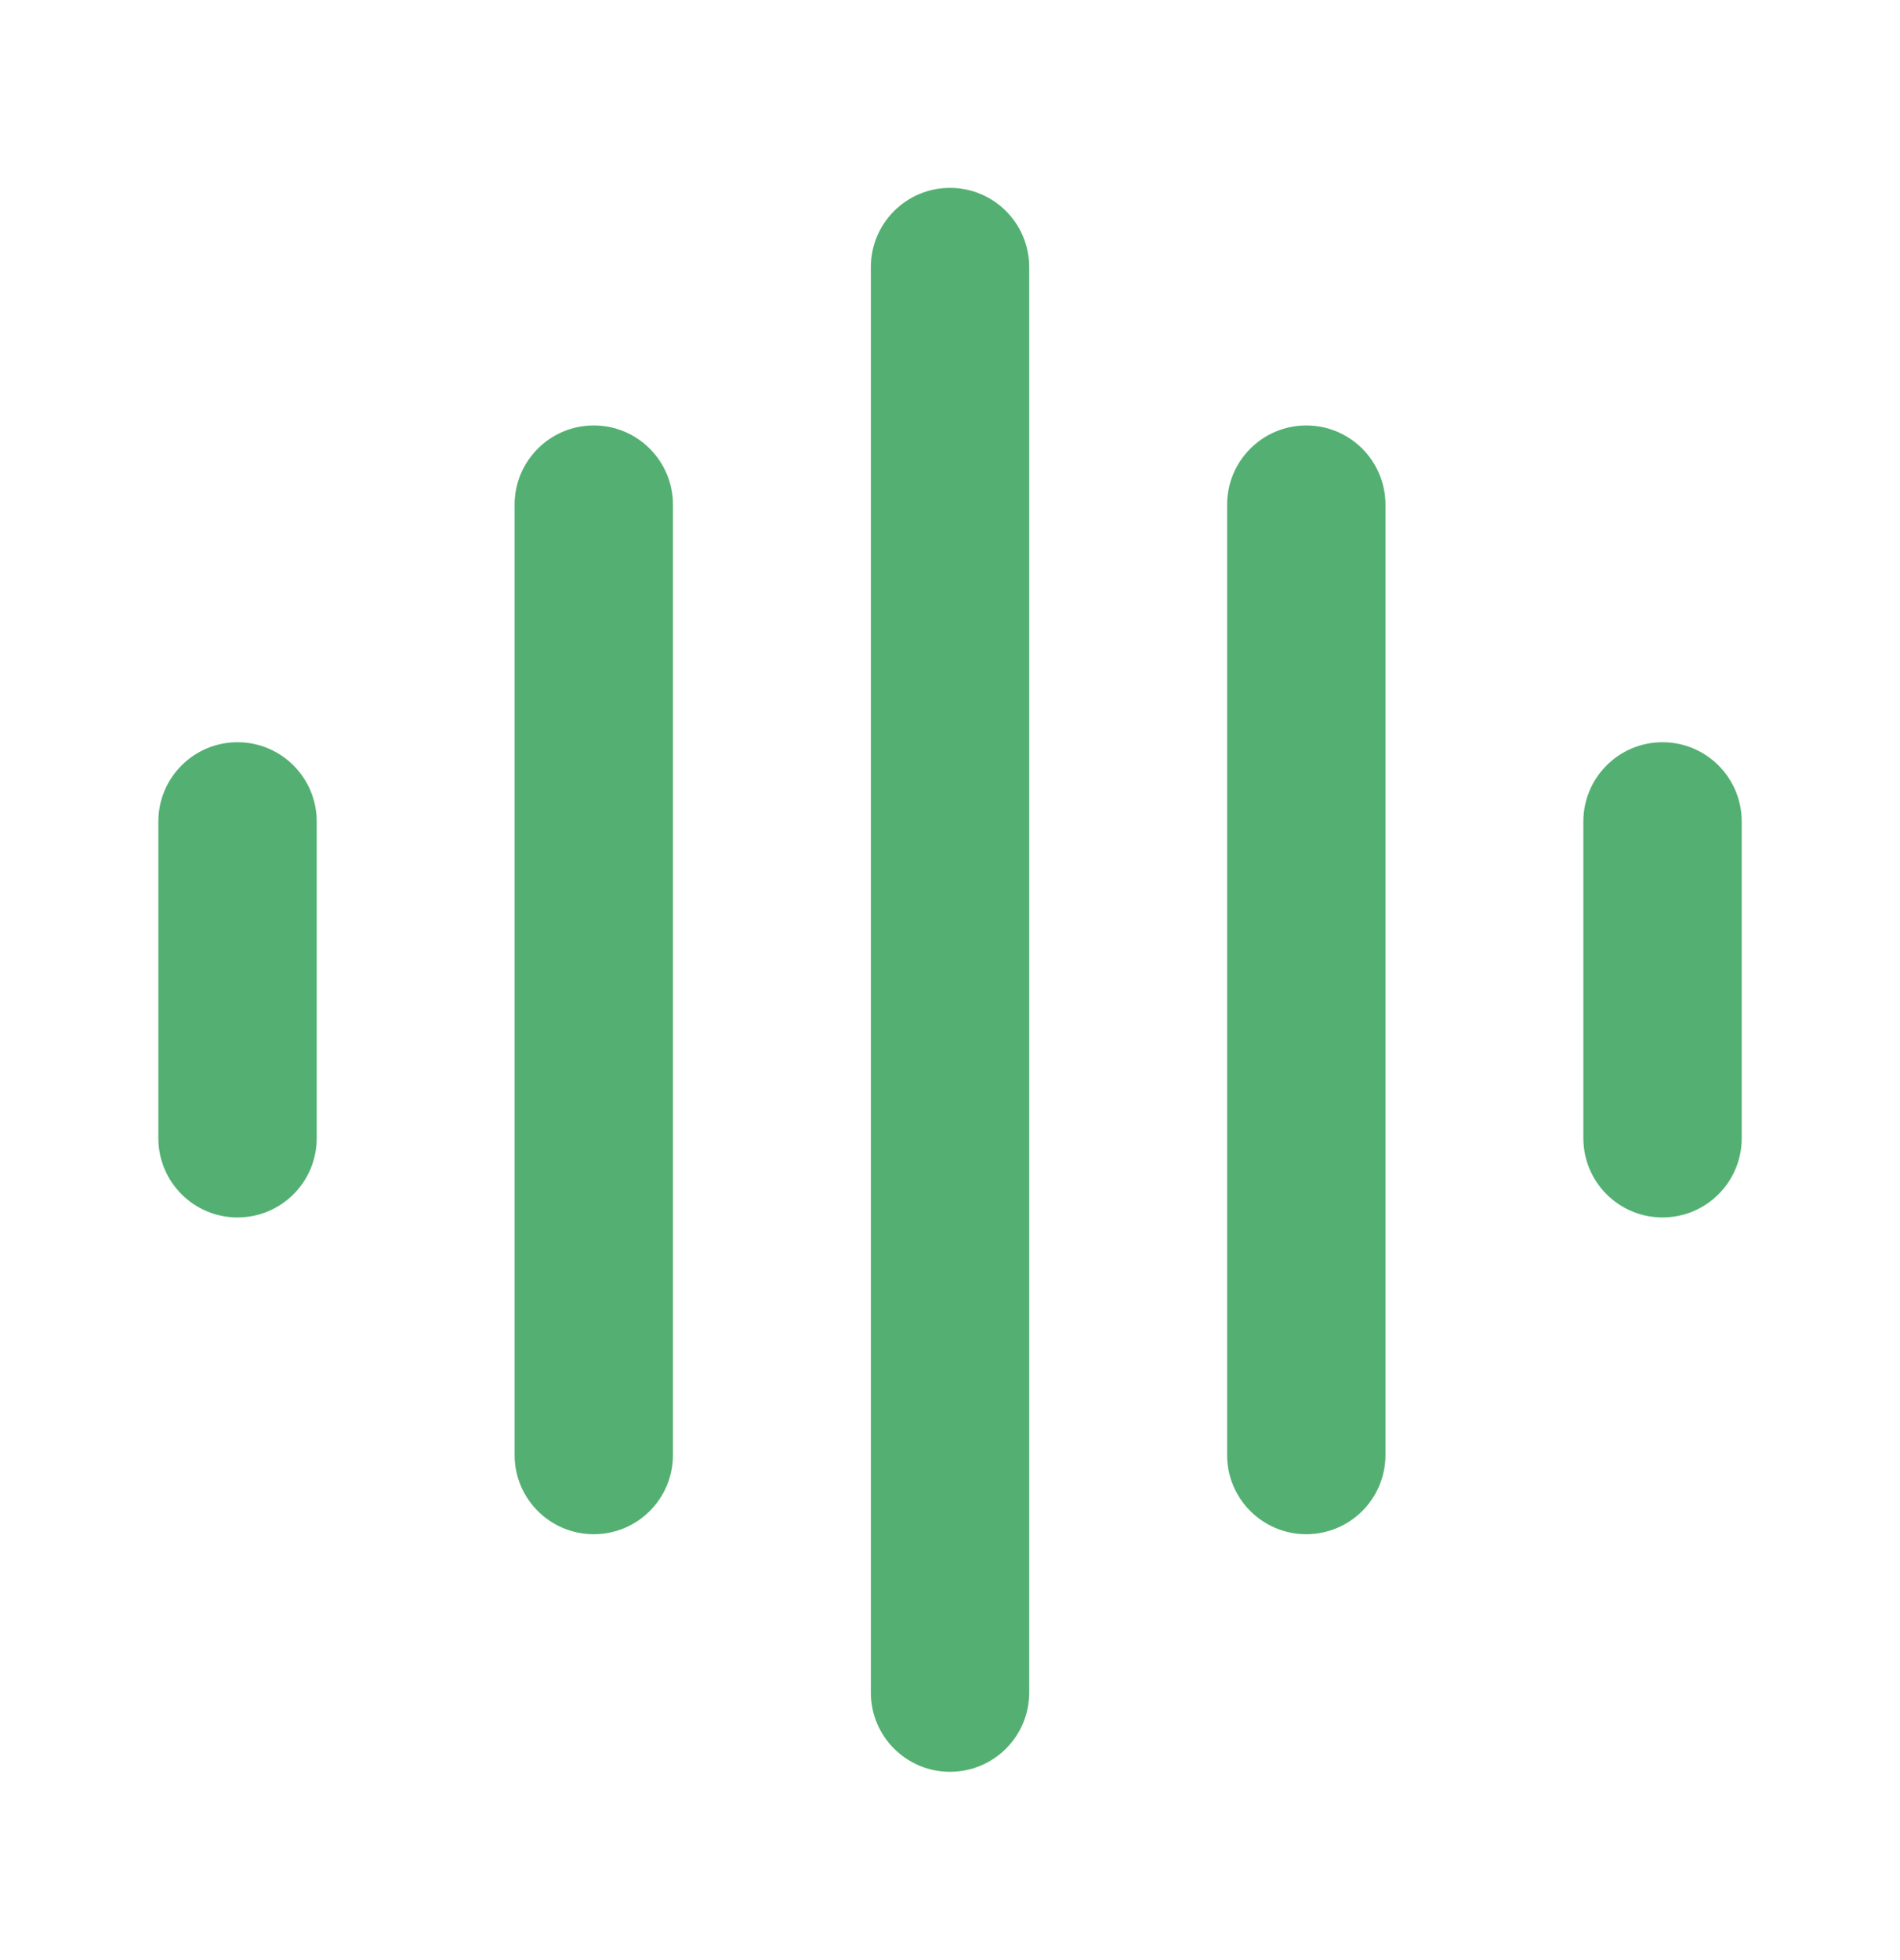
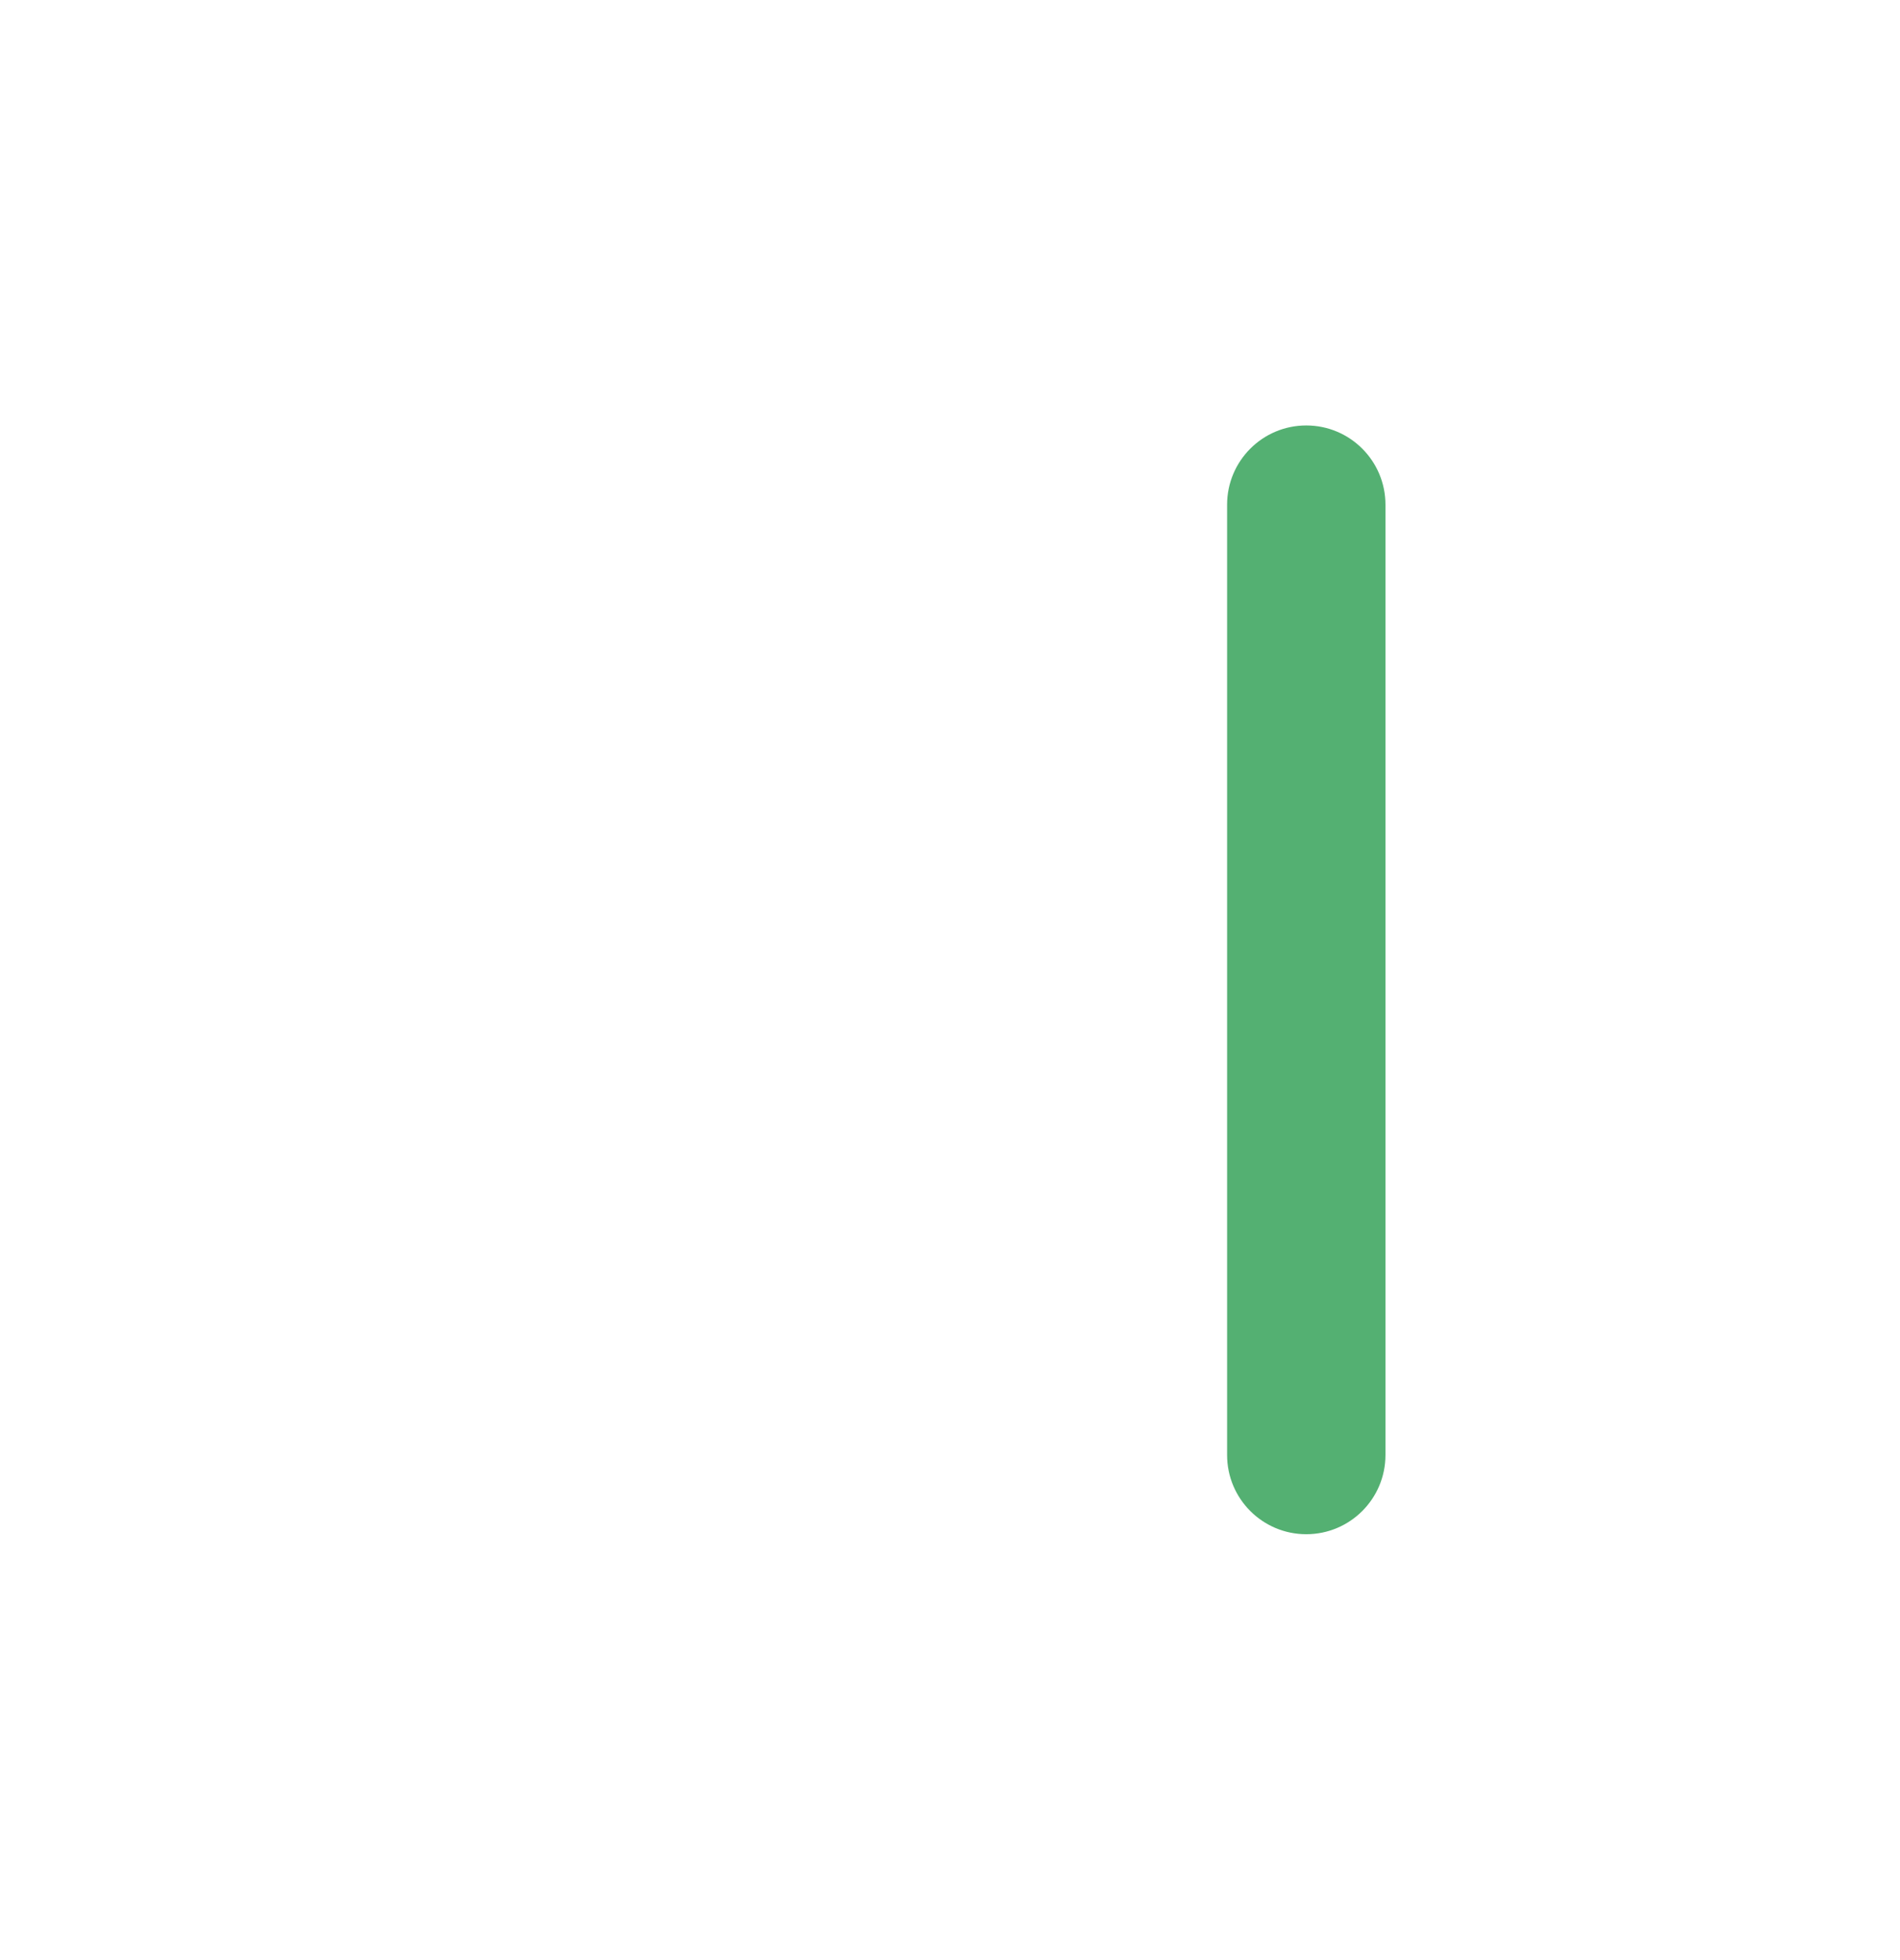
<svg xmlns="http://www.w3.org/2000/svg" width="32" height="33" viewBox="0 0 32 33" fill="none">
-   <path fill-rule="evenodd" clip-rule="evenodd" d="M4 12.496C4.737 12.496 5.334 13.094 5.334 13.83V19.163C5.334 19.9 4.737 20.497 4 20.497C3.264 20.497 2.667 19.9 2.667 19.163L2.667 13.83C2.667 13.094 3.264 12.496 4 12.496Z" fill="#54B072" />
-   <path fill-rule="evenodd" clip-rule="evenodd" d="M10 7.163C10.737 7.163 11.334 7.76 11.334 8.497L11.334 24.497C11.334 25.233 10.737 25.83 10 25.83C9.264 25.83 8.667 25.233 8.667 24.497L8.667 8.497C8.667 7.76 9.264 7.163 10 7.163Z" fill="#54B072" />
-   <path fill-rule="evenodd" clip-rule="evenodd" d="M16 3.163C16.737 3.163 17.334 3.76 17.334 4.497V28.497C17.334 29.233 16.737 29.83 16 29.83C15.264 29.83 14.667 29.233 14.667 28.497V4.497C14.667 3.76 15.264 3.163 16 3.163Z" fill="#54B072" />
  <path fill-rule="evenodd" clip-rule="evenodd" d="M22 7.163C22.737 7.163 23.334 7.76 23.334 8.497V24.497C23.334 25.233 22.737 25.83 22 25.83C21.264 25.83 20.667 25.233 20.667 24.497V8.497C20.667 7.76 21.264 7.163 22 7.163Z" fill="#54B072" />
-   <path fill-rule="evenodd" clip-rule="evenodd" d="M28 12.496C28.737 12.496 29.334 13.094 29.334 13.83V19.163C29.334 19.9 28.737 20.497 28 20.497C27.264 20.497 26.667 19.9 26.667 19.163V13.83C26.667 13.094 27.264 12.496 28 12.496Z" fill="#54B072" />
</svg>